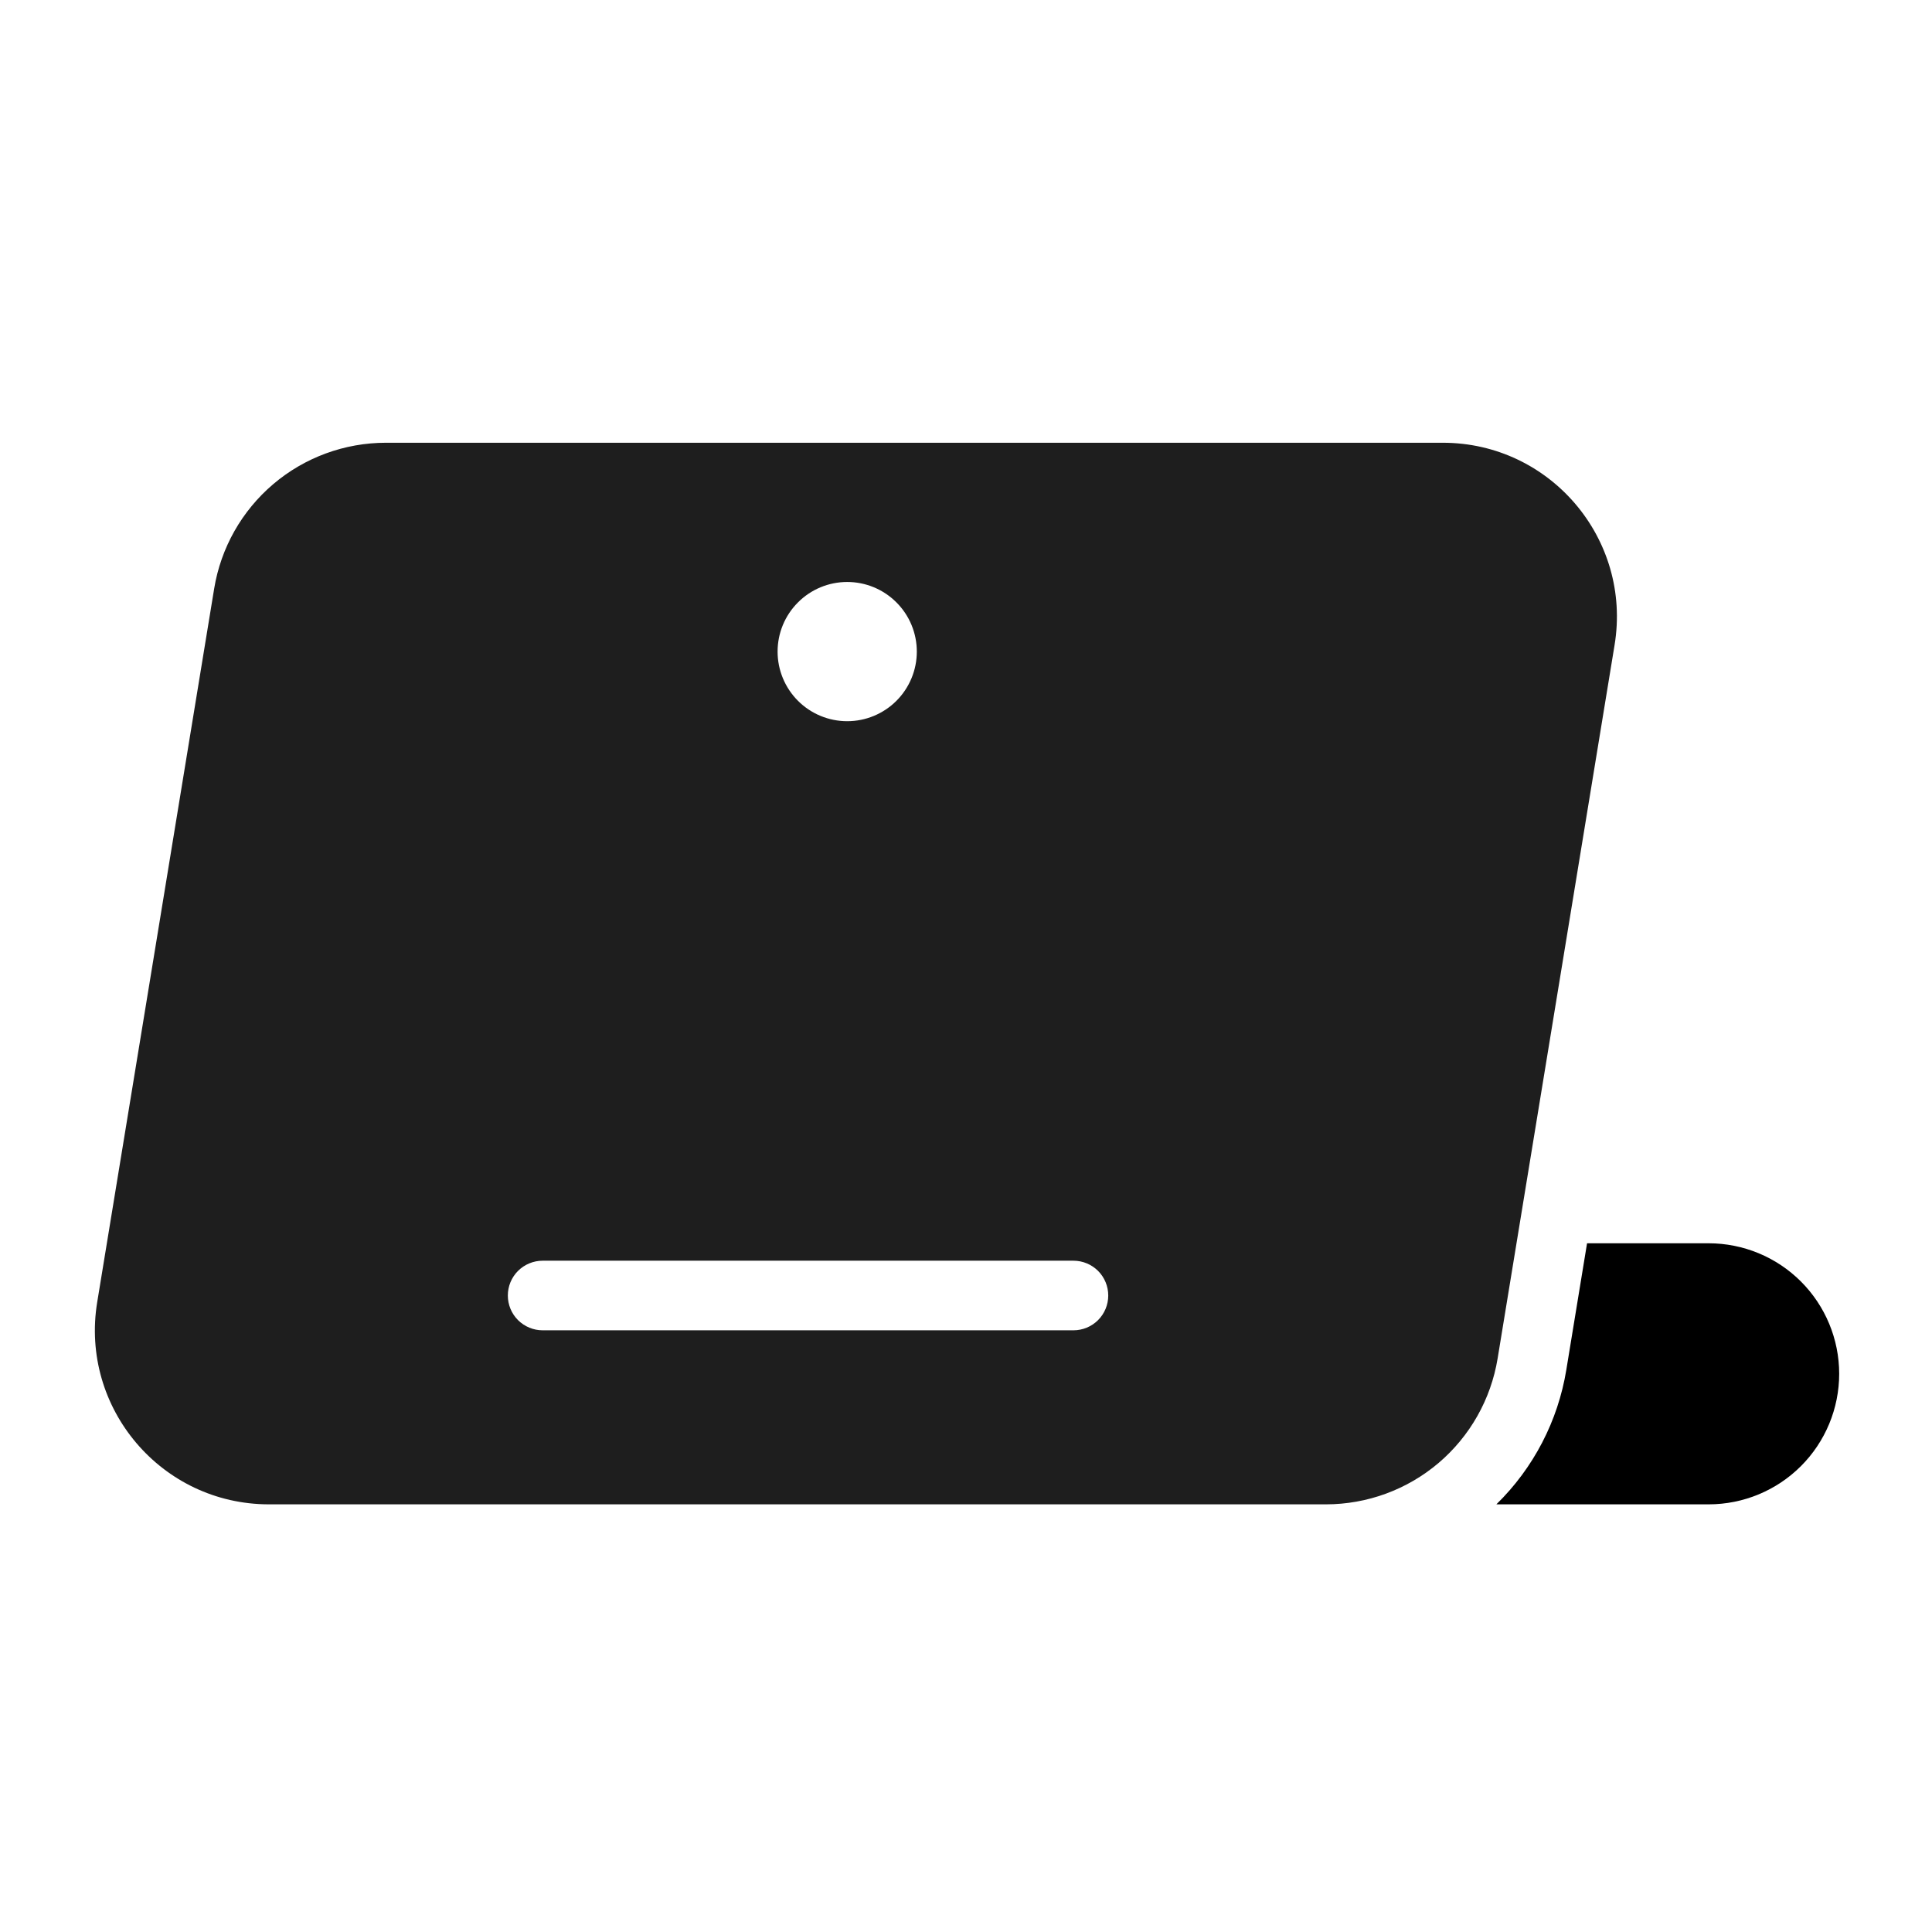
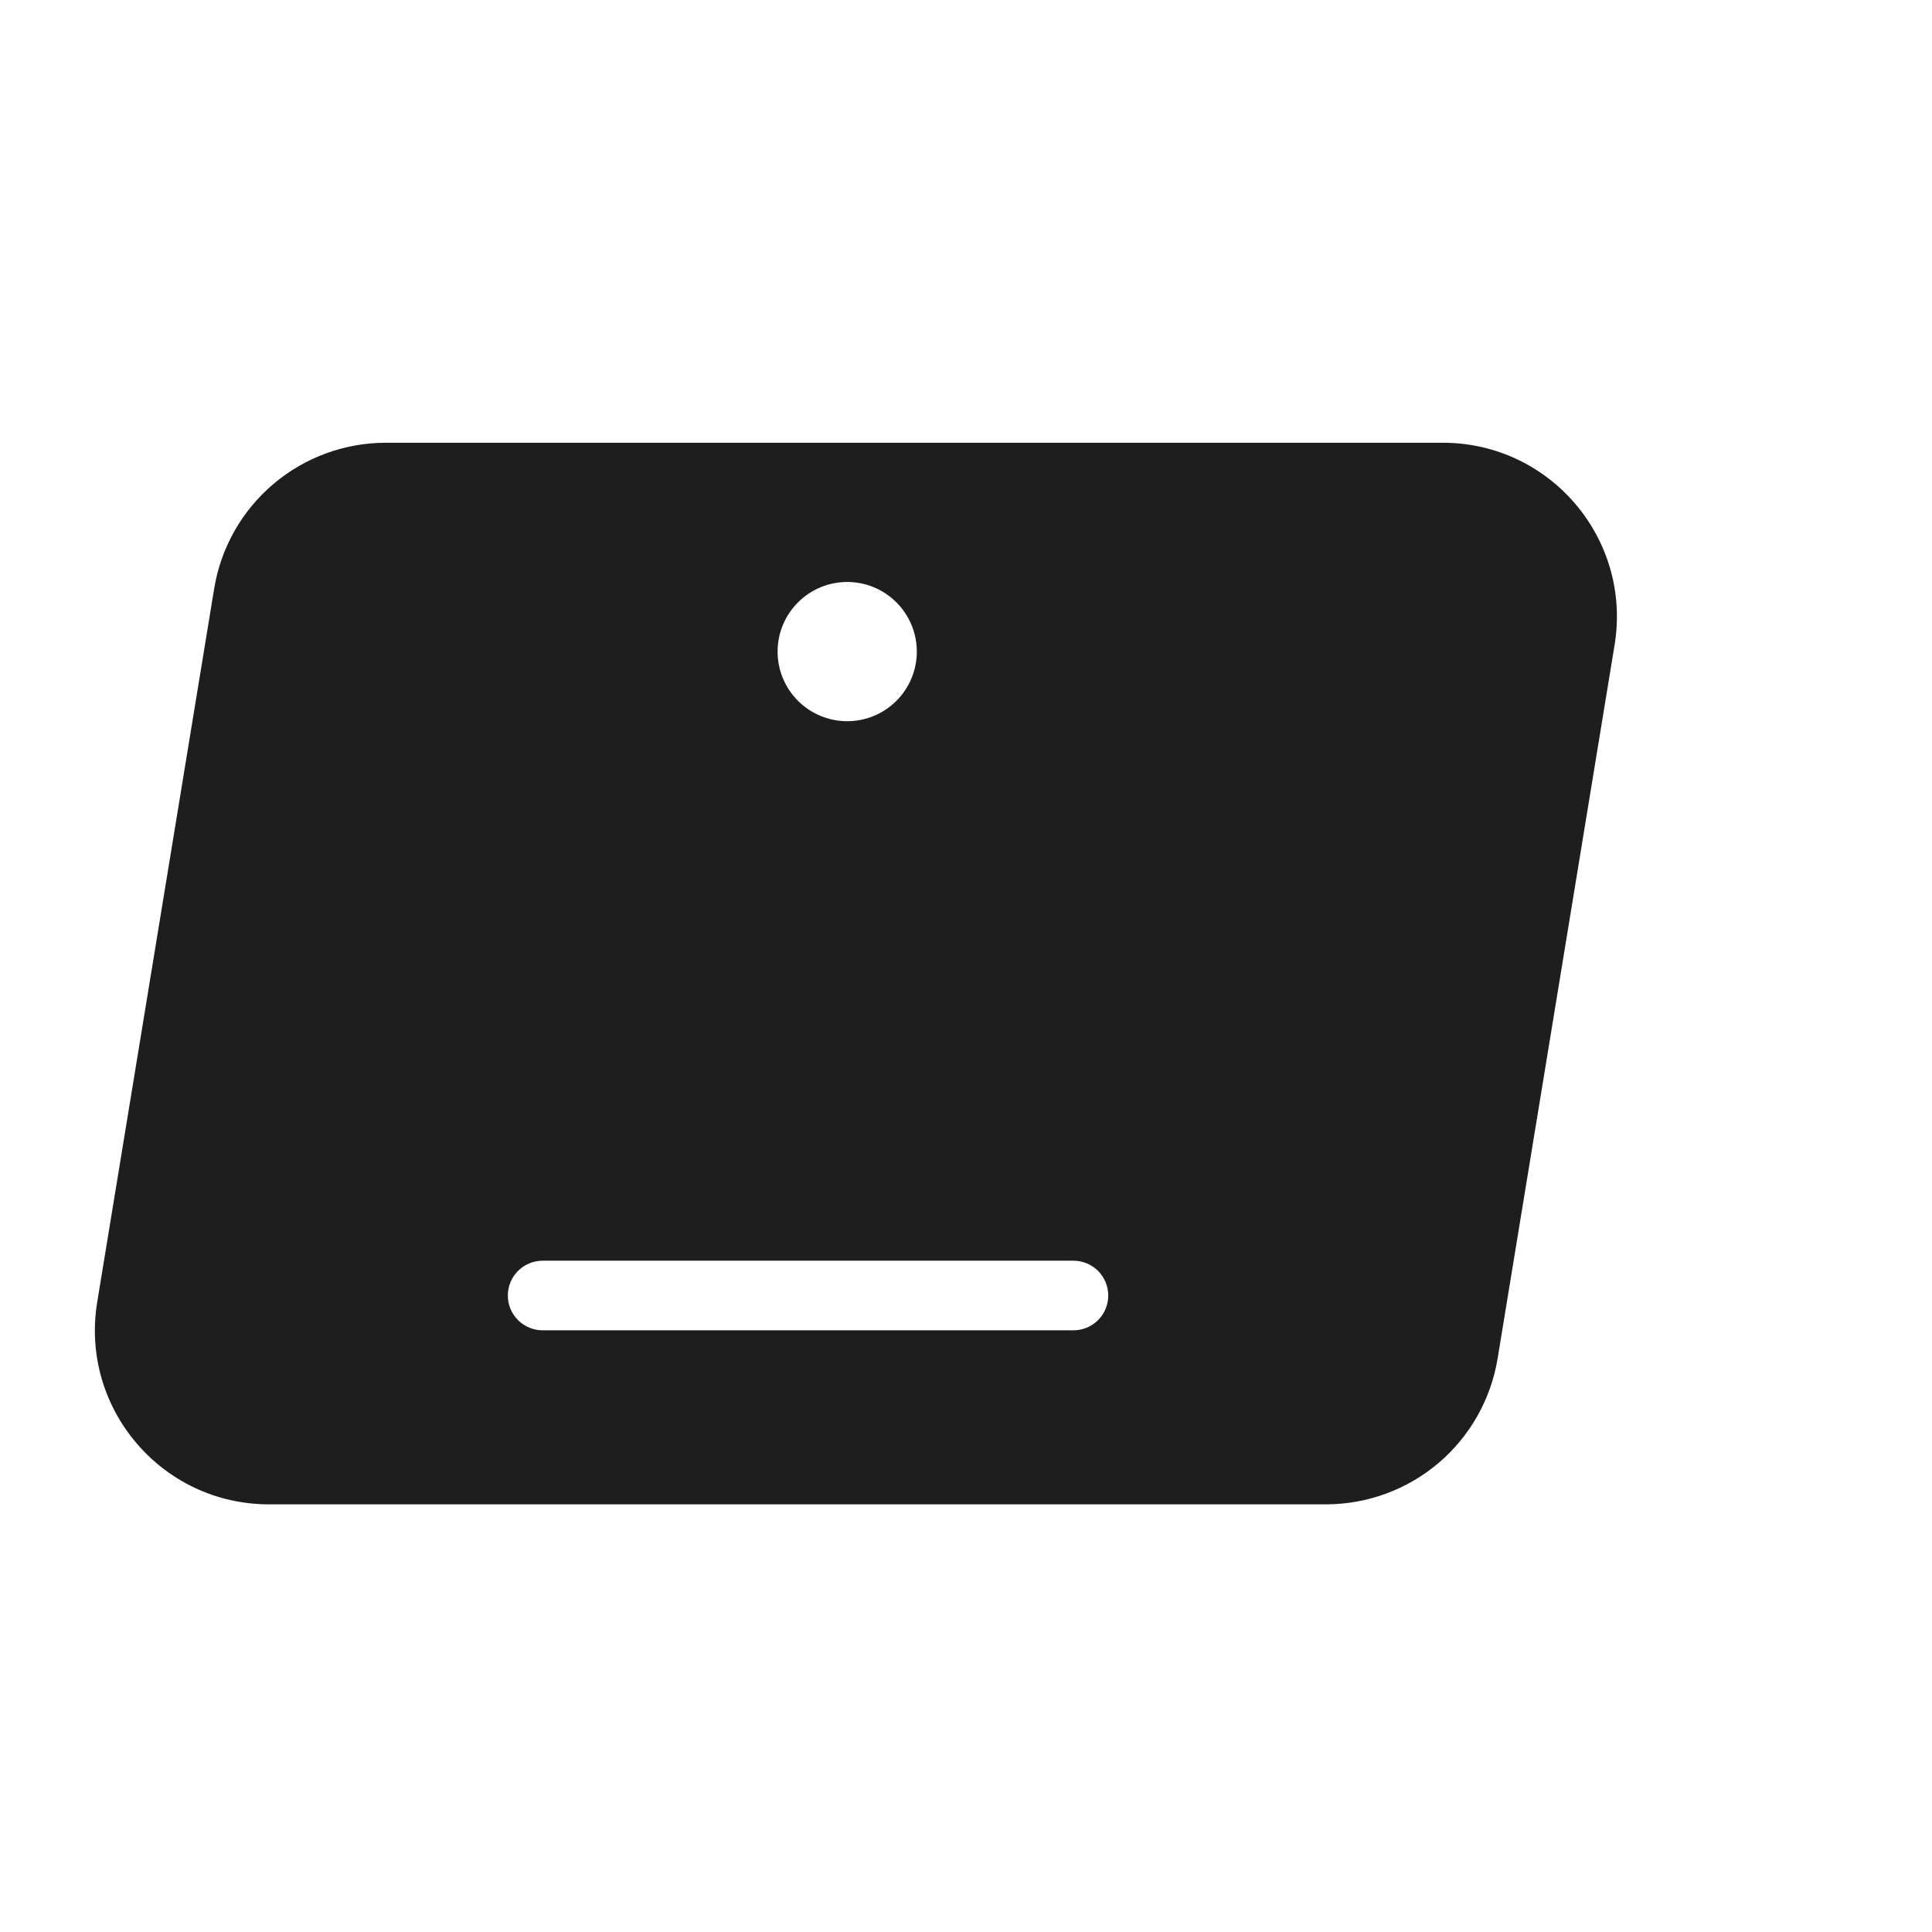
<svg xmlns="http://www.w3.org/2000/svg" width="48" height="48" viewBox="0 0 48 48" fill="none">
  <path fill-rule="evenodd" clip-rule="evenodd" d="M37.208 33.751C37.042 34.763 36.522 35.683 35.741 36.347C34.959 37.011 33.967 37.375 32.941 37.375H6.682C4.015 37.375 1.984 34.984 2.415 32.352L5.321 14.624C5.487 13.612 6.007 12.692 6.789 12.028C7.57 11.364 8.563 11 9.588 11H35.847C38.515 11 40.546 13.391 40.114 16.023L37.208 33.751ZM21.049 17.918C21.507 17.918 21.947 17.736 22.271 17.412C22.596 17.087 22.778 16.647 22.778 16.189C22.778 15.73 22.596 15.29 22.271 14.966C21.947 14.641 21.507 14.459 21.049 14.459C20.59 14.459 20.15 14.641 19.826 14.966C19.501 15.29 19.319 15.73 19.319 16.189C19.319 16.647 19.501 17.087 19.826 17.412C20.15 17.736 20.59 17.918 21.049 17.918ZM12.617 32.187C12.617 31.957 12.708 31.737 12.87 31.575C13.033 31.413 13.253 31.322 13.482 31.322H26.669C26.899 31.322 27.119 31.413 27.281 31.575C27.443 31.737 27.534 31.957 27.534 32.187C27.534 32.416 27.443 32.636 27.281 32.798C27.119 32.96 26.899 33.051 26.669 33.051H13.482C13.253 33.051 13.033 32.96 12.87 32.798C12.708 32.636 12.617 32.416 12.617 32.187Z" fill="#1E1E1E" />
-   <path d="M42.451 30.889H39.43L38.915 34.031C38.708 35.302 38.099 36.474 37.177 37.375H42.451C43.311 37.375 44.136 37.033 44.744 36.425C45.352 35.817 45.694 34.992 45.694 34.132C45.694 33.272 45.352 32.447 44.744 31.839C44.136 31.231 43.311 30.889 42.451 30.889Z" fill="black" />
</svg>